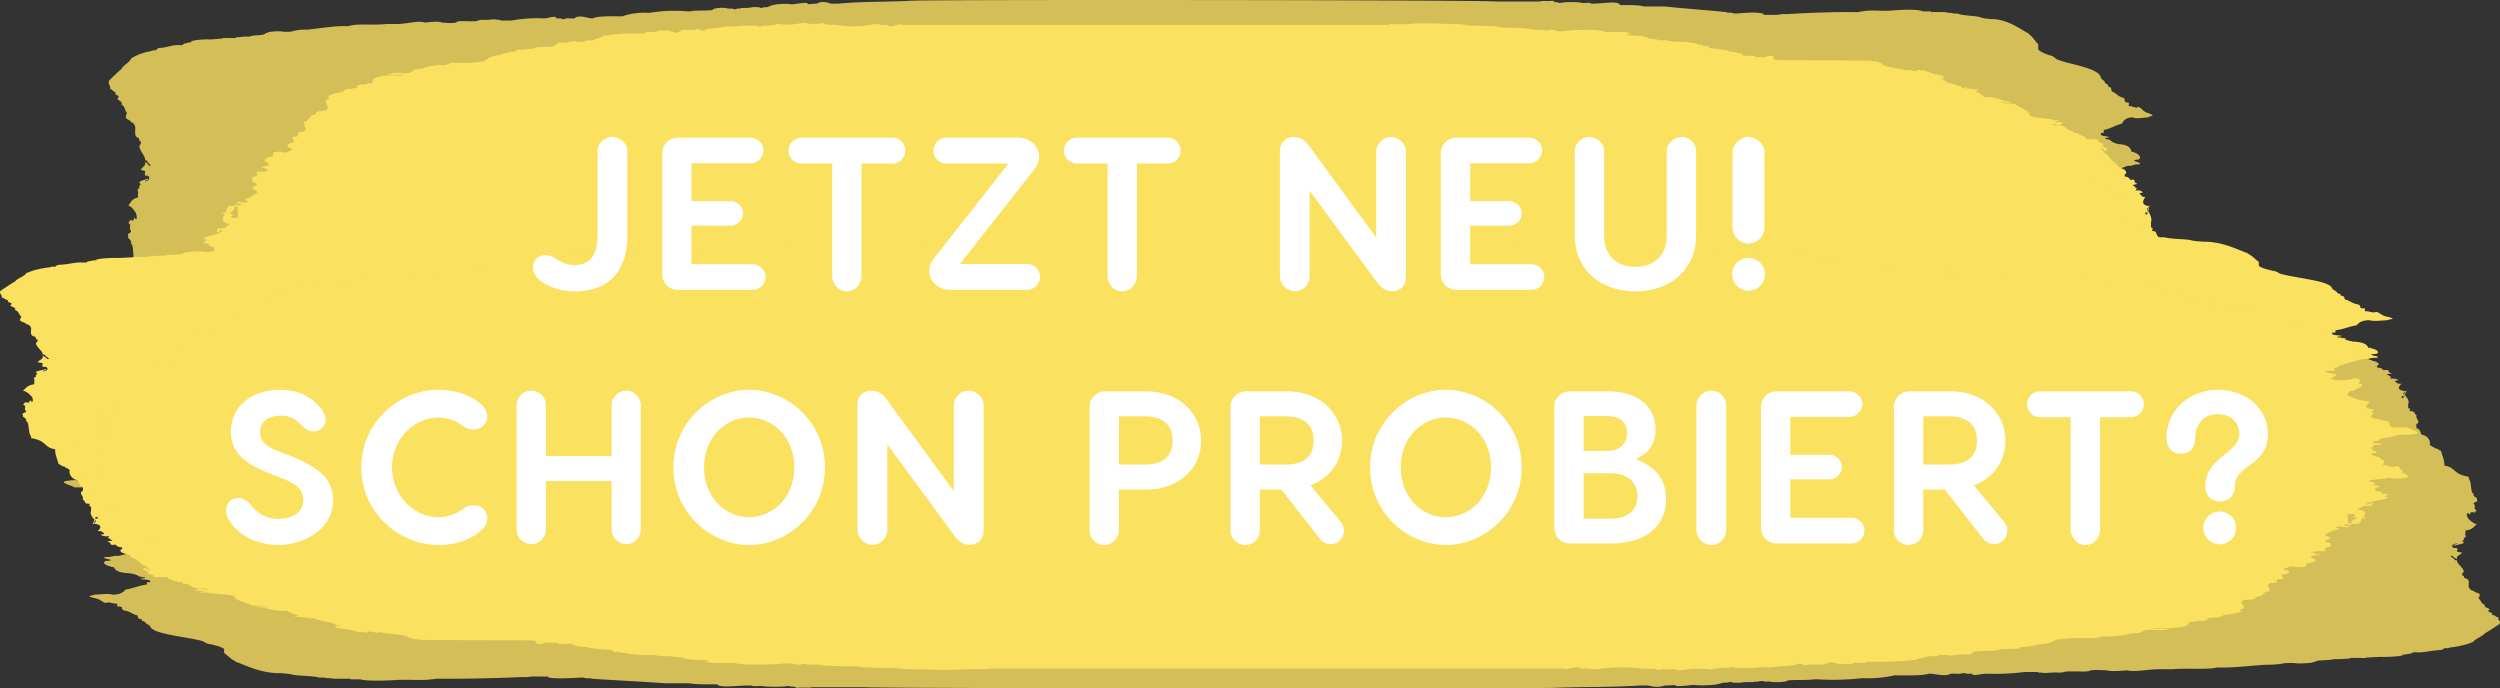
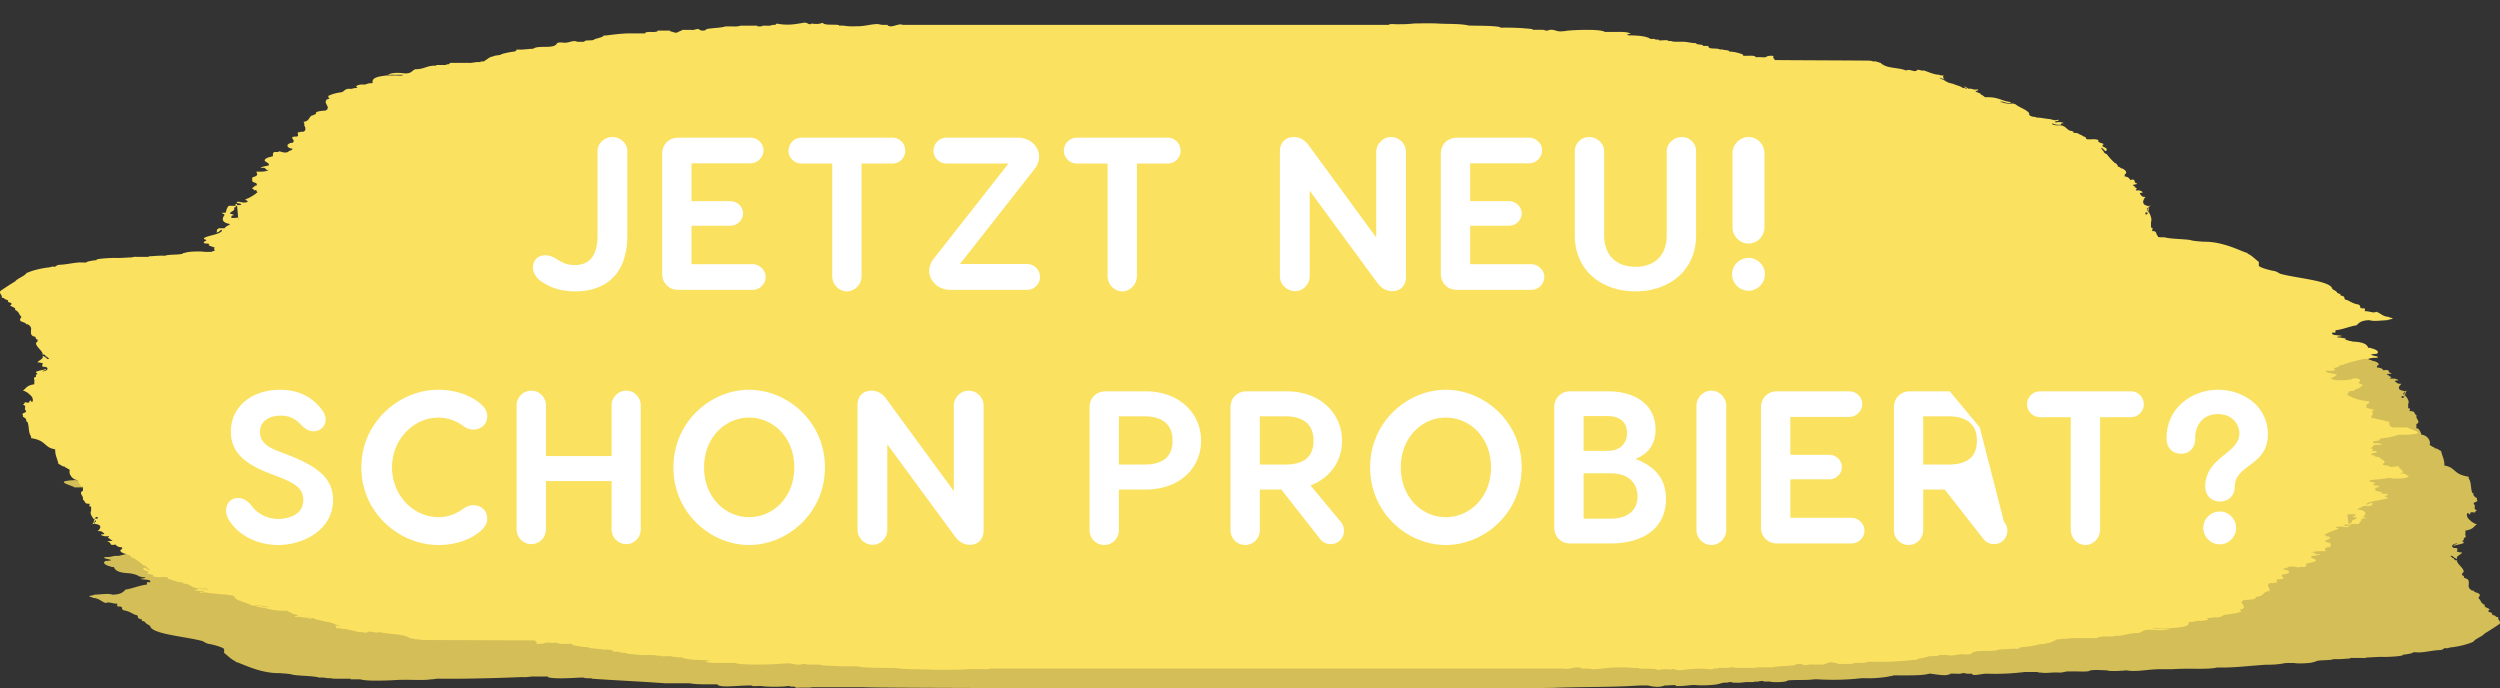
<svg xmlns="http://www.w3.org/2000/svg" width="276" height="76" viewBox="0 0 276 76" fill="none">
  <rect x="0" y="0" width="276" height="76" fill="#333333" stroke="none" />
  <g clip-path="url(#clip0_430_2601)">
    <path fill-rule="evenodd" clip-rule="evenodd" d="M245.845 53.96c-.355.023-.17-.226-.458-.233v-.078c-.131.013-.146-.03-.153-.077.164-.29-.38-.222-.305-.465v-.078c.426-.223-.604-.36-.306-.775h-.153v-.085c-.287-.19-.231-.557-.458-.775v-.077c.053-.28.235-.375 0-.62-.178-.118-.441-.192-.458-.388h-.153c-.254-.237-.361-.507-.306-.775 0-.36.086-.768-.305-.93-.263-.047 0-.36-.306-.388v-.31c.533-.348-.621-1.357-.458-1.783-.423.033-.146-.29-.458-.31.032-.148-.174-.171-.153-.31h.153c.096.168.252.325.458.465-.163-.47.355-.597.458-.93-.12-.018-.302 0-.305-.077h-.153c-.092-.163.188-.51-.153-.541h-.153c-.316-.18-.159-.597.306-.62 0 .153-.419.097-.306.31.288-.14.711-.211.917-.388 0-.193-.288-.24 0-.387v-.31c.355-.058.06-.437.153-.62v-.388c.785-.18.746-.599 1.066-.853-.282-.154-.491-.34-.611-.54-.254-.293-.359-.613-.306-.93v-.078h.153v.155c.177-.015.163-.123.153-.233.22-.18.373.098.458-.077-.004-.084.05-.167.153-.233-.451-.337 0-.404-.306-.93-.018-.242.48-.222.306-.54v-.233c-.254-.18-.364-.401-.306-.62-.103-.066-.157-.149-.153-.233-.135-.604-.046-1.321-.305-1.86v-.233c-.927-.238-1.102-.602-1.421-.991a.337.337 0 00-.089-.096v-.016a2.027 2.027 0 00-.139-.137c-.131-.134-.346-.243-.611-.31.018-.835-.181-1.192-.305-2.015-.231-.118-.274-.327-.611-.388-.036-.061 0-.153-.153-.155-.082-.115-.228-.197-.306-.31.16-.45-.199-1.349-.764-1.395a2.046 2.046 0 00-.305-.853c-.132.014-.146-.03-.153-.078v-.54c.398-.208.028-.685 0-.93v-.31c-.245-.136-.075-.48-.458-.541h-.153c-.085-.114.178-.402-.153-.388v-.62c.164-.319-.153-1.06-.458-1.395v-.078c.241-.057-.036-.38.458-.31-.355-.203-.17 1.114-.611.95v-.232c.171-.01.238.111.306 0 .004-.084-.05-.167-.153-.233.16-.14.214-.306.153-.465-.821-.133-.569-.68-.306-1.008-.48.036-.43-.196-.611-.31-.057-.133.117-.148.306-.155-.016-.089-.115-.169-.266-.215a1.033 1.033 0 00-.498-.017c0-.213.252-.157 0-.31-.132-.063-.093-.213-.306-.233-.046-.18.441-.086.458-.232-.508-.08-.021-.592-.763-.388-.096-.18-.206-.36-.611-.387v-.233c.426-.222-.061-.638-.459-.698 0-.155-.419-.099-.305-.31-.132-.063-.093-.212-.306-.232a6.704 6.704 0 01-.917-1.008c-.202 0-.142-.137-.305-.155-.025-.22-.281-.324-.306-.54.242.02.498.632.611.232.04-.227-.287-.269-.458-.388 0-.11-.025-.22.153-.232-.199-.159-.743-.143-.611-.465a1.795 1.795 0 00-.764-.078h-.306c-.259.027-.287-.061-.305-.155-.046-.159-.416-.153-.458-.31-.356-.043-.327-.301-.917-.232v-.155c-.124-.017-.153-.08-.306-.078-.529-.146-.494-.577-1.222-.62-.265.027-.54 0-.764-.078-.355-.34.288.143.917 0-.057-.133.117-.148.305-.155-.291-.155-.536-.133-.916-.077-.188-.25.494-.06.305-.31-.547.15-.561-.03-1.065-.078-.505-.047-.828-.15-1.375-.155-.036-.061-.128-.09-.306-.077-.27-.072-.533-.144-.458-.388-.302-.443-1.102-.63-1.528-1.008-.124-.016-.153-.079-.306-.077-.432.052-.889-.005-1.222-.155h-.153c.175-.233.864.323 1.223 0-.985-.096-1.347-.507-2.445-.54h-.458a1.908 1.908 0 00-.458-.31c0-.08-.125-.095-.153-.156-.213-.04-.38-.125-.459-.232.185-.01.356-.024.306-.156h-.153c-.469.056-.451-.135-.916-.077-.054-.103-.27-.123-.306-.233-.54.022.54.21 0 .233.029-.067-.06-.074-.153-.078h-.152c-.221-.225-.736-.299-1.066-.465-.228-.041-.388-.115-.611-.155 0-.048-.025-.092-.153-.077-.16-.206-.608-.262-.764-.465 1.108.39.249.28.458-.233-.181-.012-.433.013-.458-.077-.547 0-1.109-.269-1.681-.465h-.305a1.22 1.22 0 00-.458-.078c-.217.393-.839-.18-1.223.078-.71-.305-1.776-.242-2.44-.574a.297.297 0 00-.146-.079 1.436 1.436 0 01-.164-.123c0-.102-.27-.072-.305-.155-.196 0-.213-.1-.458-.077-.246.023-.263-.074-.459-.078 0-.027-10.658-.052-10.658-.077.355-.013-.199-.197 0-.388-.036-.061-.128-.09-.306-.077a1.216 1.216 0 00-.458.077c-.068.18-.753.031-1.066.078h-.153c-.053-.258-.881-.123-1.375-.155V6.08a.42.42 0 00-.305-.155 3.951 3.951 0 00-1.223-.232c-.017-.2-.568-.126-.763-.233h-.306c-.234-.193-1.254.016-1.222-.31-.029-.115-.355-.072-.611-.077 0-.237-.771-.076-.764-.31-.611 0-.917-.155-1.528-.155-.44-.011-1.002.041-1.222-.078h-.306c-.067-.18-.753-.032-1.066-.077v-.078c-.216 0-.433.013-.458-.078h-.458c-.412-.283-1.205-.373-2.132-.387h-.305c0-.08-.125-.094-.153-.155h.408c-.199-.211-.76-.236-1.375-.233h-1.538c0-.048-.025-.092-.153-.077-.586-.247-3.791-.14-4.263 0h-.153c-.679.085-.76-.132-1.222-.155-.316-.029-.355.095-.611.09a2.673 2.673 0 00-.153-.013c-.025-.092-.281-.066-.458-.077h-.917v-.078a25.985 25.985 0 00-3.514-.155c-.11-.21-2.082-.214-3.514-.232-.863-.235-2.352-.152-3.513-.233a30.228 30.228 0 00-2.132 0c-.291-.034-1.162.098-1.681.078h-.305c-.355.047-1.109-.098-1.222.077h-53.67c-.387-.25-1.318.465-1.68 0h-.459c-.355 0-.451-.133-.917-.077-.731.066-1.24.248-2.131.232a6.414 6.414 0 01-1.375-.077h-.459c.029-.067-.06-.074-.152-.078-.31-.057-1.194.049-1.564-.142a.143.143 0 00-.032-.049.16.16 0 00-.078-.032c-.43.157-.629.139-1.222.077-.267.25-.401-.202-.917-.077-1.034.18-1.776.297-2.902.077-.029.062-.153.076-.153.155-.47-.057-.451.134-.917.078-.23.012-.565-.03-.61.077h-.46v-.077h-1.832a2.467 2.467 0 01-.917.077H80.1c-.54.191-1.513.163-2.132.31 0 .208-.77.208-.764 0-.469-.057-.45.134-.916.078h-.938c-.174.119-.44.18-.611.31-.38.01-.473-.123-.764-.155v-.078H72.6c0 .328-1.364-.02-1.375.31h-1.986c-.776.043-1.543.12-2.292.233h-.305c-.022.222-1.066.36-1.066.465-.206.153-1.066-.025-1.066.233h-.764c-.515-.256-.913.203-1.68.077-.356-.022-.576.018-.611.155-.402.588-2.054.101-2.598.54-.65 0-1.066.13-1.833.078v.078c-.068.068-.135.139-.306.155-.682.076-1.527.31-1.375.31-.213.124-.753.081-.916.233-.355 0-.633.317-.917.465-.025.09-.241.083-.458.077v.078c-.629-.062-.785.119-1.375.077h-1.986c0 .078-.124.092-.153.155-.12.016-.302 0-.305.078h-1.066v.077c-1.034-.034-1.247.35-2.132.388h-.174c-.38.142-.412.461-1.066.465h-.153c-.685-.107-1.42-.076-1.833.155h1.68c-.067.18-.753.03-1.065.077h-.76c-.821.101-1.631.206-1.528.776 0 .046-.025.09-.153.077-.38-.013-.473.12-.764.155-.53-.081-1.162.18-.764.31 0 .074-.188.06-.305.078-.196 0-.214.099-.459.077-.71-.056-.604.314-1.066.388a4.43 4.43 0 00-1.375.387c-.028.11.027.22.153.31-.153 0-.181.062-.305.078-.494.458.529.842-.153 1.24-.242 0-.998.067-1.066.233v.155c-.203.027-.242.135-.458.155-.356.214-.274.634-.917.697.199.278 0 .283.153.541.035-.027.245.687-.458.54 0 .075-.189.06-.306.078-.06.092.046.27 0 .377 0 .014 0 .029-.029.043-.023.027-.076.045-.134.045-1.066.026.081.406-.459.698h-.153c-.817.274-.117.69.153.62.071.244-.412.204-.458.388-.547.15-.561-.03-1.066-.078v.078h-.458c-.178.09-.174.274-.153.465-.395.11-.867.18-.917.465.068.222.54.241.459.54-.288.112-.796.114-.917.31.785-.18.465.385.917.156-.167.225-.711.25-1.375.232.078.292.213.36-.153.541-.139.034-.274.067-.306.155v.31c0 .25.71.164.459.541h-.153c0 .115-.569.315-.153.387 0 .145.117.165.306.078.024.09-.029.22.152.233a4.193 4.193 0 01-.916.62c-.054.086-.754.221-.306.31.17.111.164.18-.153.232a1.558 1.558 0 01-.61-.077h-.306c-.135.248.504.106.458.31-.05.038-.533.15-.458-.078-.427-.036.12.422-.306.388v.229c-.06.2-.455.232-.458.465.177.03.335.084.458.155-.27.018-.355.133-.305.31h.305c.263.03.391-.115.459 0v.31c0 .078-.125-1.71-.153-1.648h-.91a1.274 1.274 0 00-.305.698c-.025.09-.281.065-.459.078.054.1.27.12.306.232-.537.721.128.92.611 1.008-.174.17-.512.256-.611.465h-.611c-.398.162-.132.3-.306.465.355-.025.356-.24.611-.31v.155c-.326.375-1.26.443-1.83.696a1.22 1.22 0 00-.152.075c.032.06 0 .152.153.155.355.18-.228.145-.153.388.092.106.586.01.61.155-.354.106.477.267.612.388-.298.115.267.326-.306.387 0 .078-.124.092-.152.155.134.104.367.163.61.155.061.18-.28.168-.152.388.153 0 .181.061.306.077.845.321-1.201.321-1.528.541h-.306c.029-.067-.06-.074-.153-.077-.813-.053-1.339.045-1.527.31.263.099.188.36.61.387h.154v.078h-.153c-.203.39.42.567.305.93.356 0 .448-.133.917-.078-.057.235.554.132.611.31v.078c-.416.36.093.591.306.853-.046.18.44.084.458.232.018.148.416.098.306.31-.139.137-.622.097-.459.388h.459c-.047.047-.38.297 0 .31.124.218-.217.2-.153.387-.025.17-.387.166-.764.155-.029.167.124.245.458.233.26-.029.288.06.306.155v.078c-.228.09-.682.066-.611.31-.181.192-.757.18-1.066.31-.036.06-.128.09-.306.077-.142.135-.284.269-.764.233h-.305c-2.32.122-.444.68-.153 1.007h1.375c0 .047.021.09.153.078a.926.926 0 01.153.697c.579.195 1.53.541 1.68.541v.31c-.408.273.26.664-.305.775.152.154.568.18.763.31v.465c-.227.065-.22.25-.305.388.49.137 1.098.216 1.375.465.295.081.398.262.611.388.028.061.153.075.153.155-.263.099 0 .463-.459.465-.316.021-.305.205-.458.31h-.153c-.138.285-.71.445-.152.697.284.147 0 .195 0 .388-.135.31.628.481.763.233.608-.18 1.777-.262 1.986.155-.323.093-.43.299-.61.465.28.193.92.203 1.065.465.029.065-.06.072-.152.077h-.153c-.881-.034-.487.128-.459.388-.22.018-.259.126-.458.155v.077c0 .078-.124.092-.153.156h-.152c-.54.346-1.29.583-1.987.852h-.152c-.483-.013-.512.206-1.066.155-.69.243 1.197.373.153.54h-.153c-.409.282.053.66.458.776.032.06.128.09.306.078.078.476.469.794 1.375.852.391.066.719.204.916.388 0 .1.267.07.306.155.117.016.302 0 .305.077-.039.108-.337.089-.458.155.27.146 1.005.056.917.388v.077H27.4v.321c-.803.16-1.23.512-1.986.698-.192.315-.387.629-1.066.698h-.152c-.356-.21-1.223 0-1.681 0 0 .1-.27.07-.306.155-.092 0-.18.01-.152.077.028.067.17.12.305.155 0 .047.022.09.153.078.543.135.643.499 1.066.697.291-.241.66.121 1.066.078.067.146-.21.467.305.387 0 .078.125.092.153.155-.055.135 0 .275.153.388.526.119.71.41 1.066.62.465.085-.032.49.61.62v.233a.418.418 0 01.306.155c.04.238.33.348.459.54.135 1.145 3.428 1.462 4.888 2.093.189.137.299.314.611.388.313.074 1.223.42 1.375.697v.541c.356.38.594.835 1.066 1.163v.077c.44.082 2.167 1.607 4.125 1.55.451.055.945.09 1.222.233.743.164 1.87.136 2.445.388.53-.063.586.115 1.066.077.22.12.781.067 1.222.078h.604v.078h.916c.53.299 2.733.16 3.514.077h.153c.917-.052 2.238.1 2.903-.078.355 0 .447-.135.916-.077H56.1a116.07 116.07 0 006.111-.233c.576.06.729-.095 1.222-.077h1.223c.032.06 0 .151.152.155.654.18 2.054.063 2.75 0h.459c.039.16.671.02.764.155 2.405.243 4.263.36 6.722.62h2.291c.597.18 1.627.155 2.597.155.224.54 1.898.126 3.198.155 0 .18.647.033.917.078.461.128 1.978.128 2.444 0h.153c.025.09.241.083.458.077 0 .078.124.092.153.155h.153c.71-.063.977.049 1.374-.077h4.747c-.07.18 64.229.238 64.318.077 3.198-.148 4.974-.052 7.791-.31h.764c.508.198 1.102.283 1.528 0 .686 0 1.066-.162 1.066.078.71.032 1.101-.114 1.68-.155.626.131 2.111.012 2.292-.155.092 0 .181-.013.153-.078.195 0 .209-.1.458-.078.117-.018.302 0 .306-.077h.291c.032.06.128.09.306.078.628.059.781-.12 1.375-.078.177-.013.433.013.458-.078.43.064.394-.11.764-.077.028.114.355.07.611.078.355.154 1.606.093 1.68-.155.69-.118 1.834 0 2.445-.155h.305a16.17 16.17 0 004.125-.156h.458c.484.062 1.816-.11 2.292-.31.092 0 .181-.012.153-.077 1.247-.014 2.686.07 3.361-.233h.153c.604.101 1.471.406 1.833 0 .316-.047 1.002.096 1.066-.077h.305c.029.113.356.07.611.077.1.408.878-.016 1.375 0a14.97 14.97 0 003.514-.232h1.233c.032.06.128.09.306.077.518.134.895-.06 1.68 0 .483.013.508-.207 1.066-.155.604-.054 1.691.134 1.833-.155.647-.095.821-.029 1.528 0 .355.18 1.439.062 1.833 0 .867.26 1.883-.133 3.056-.155h1.222c1.489-.166 3.265.087 4.125-.232h.622c1.165 0 2.725-.283 3.961-.39a5.874 5.874 0 001.528-.155c.195-.108.664-.077 1.066-.077.323.108 1.616.047 1.833-.155.092 0 .181-.013.153-.078.327-.221 1.353-.09 1.68-.31.65.045 1.009-.056 1.528-.077v-.078h1.066c.43.063.394-.11.764-.077a17.02 17.02 0 011.066-.078c.305.056 2.245-.072 1.986-.31.165 0 .326-.027.458-.077.176-.032.334-.085.458-.156-.028-.169.54-.035.764-.077.625-.072 1.034-.25 1.681-.31.405 0 .387-.216.611-.31.042.18.408-.09.611-.078.79-.16 1.477-.428 1.986-.775.206-.463.845-.708 1.066-1.162.049 0 1.421-1.318 1.375-1.318.135-.388-.231-.537-.125-.927z" fill="#FBE160" />
-     <path opacity=".8" fill-rule="evenodd" clip-rule="evenodd" d="M12.156 9.859c.358-.024.172.225.462.232v.078c.132-.013.146.03.153.077-.164.29.384.222.308.465v.078c-.43.223.609.36.308.775h.154v.085c.29.19.233.557.462.775v.078c-.054.279-.236.374 0 .62.179.117.444.19.462.387h.154c.256.237.363.507.308.775 0 .36-.086.768.307.93.265.047 0 .361.308.388v.31c-.537.348.627 1.357.462 1.783.426-.033.147.29.462.31-.032.148.175.171.154.31h-.154a1.474 1.474 0 00-.462-.465c.165.47-.358.597-.462.93.122.018.305 0 .308.078h.154c.093.162-.19.51.154.54h.154c.318.18.16.597-.308.62 0-.153.422-.097.308-.31-.29.14-.716.211-.924.388 0 .193.29.24 0 .387v.31c-.358.058-.06.437-.154.62v.388c-.79.18-.751.599-1.073.853.283.154.493.34.615.54.256.293.362.613.308.93v.078h-.154v-.155c-.179.015-.165.123-.154.233-.222.18-.376-.097-.462.077.005.085-.05.167-.153.233.454.337 0 .404.307.93.018.242-.483.222-.307.54v.233c.255.18.366.402.307.62.104.067.158.149.154.233.136.604.047 1.321.308 1.86v.233c.934.238 1.11.602 1.432.991.02.034.05.067.09.096v.016c.042.047.089.092.14.137.132.134.348.243.615.31-.018.835.182 1.192.308 2.016.232.117.275.326.615.387.036.061 0 .153.154.155.083.115.23.197.308.31-.161.45.2 1.349.77 1.395.032.29.136.576.308.853.132-.014.146.03.153.078v.54c-.4.208-.028.685 0 .93v.31c.247.136.076.48.462.541h.154c.086.114-.179.402.154.388v.62c-.165.32.154 1.06.462 1.395v.078c-.244.058.036.38-.462.31.358.204.172-1.114.616-.95v.232c-.172.01-.24-.111-.308 0-.004.085.05.167.154.233-.162.14-.216.306-.154.465.827.133.573.68.308 1.008.483-.036.433.196.616.31.057.133-.119.148-.308.155.015.089.115.169.267.215.152.046.339.052.502.017 0 .213-.254.157 0 .31.133.063.093.213.308.233.047.18-.444.087-.462.233.512.079.022.59.77.387.097.18.208.36.616.388v.232c-.43.222.06.638.462.698 0 .155.422.099.307.31.133.063.094.212.308.232.36.324.669.66.924 1.008.204 0 .143.137.308.155.025.22.282.325.307.54-.243-.02-.5-.632-.615-.232-.04.227.29.269.462.388 0 .11.025.22-.154.232.2.16.748.143.615.465.225.079.503.107.77.078h.308c.261-.027.29.061.308.155.046.159.419.153.462.31.358.043.329.301.923.233v.155c.125.016.154.079.308.077.533.146.497.577 1.231.62.267-.027.545 0 .77.078.358.34-.29-.143-.924 0 .058.133-.118.148-.307.155.293.155.54.133.923.077.19.25-.497.06-.308.31.552-.15.566.031 1.074.078.509.047.834.15 1.385.155.036.061.13.09.308.077.272.072.537.145.462.388.304.444 1.11.63 1.54 1.008.125.016.153.079.307.077.436-.052.896.005 1.232.155h.154c-.176.233-.87-.323-1.232 0 .992.096 1.357.507 2.463.541h.462c.122.114.278.219.462.31 0 .08.125.094.153.155.215.04.384.125.462.233-.186.009-.358.023-.308.155h.154c.473-.056.455.135.924.077.054.103.272.123.308.233.544-.022-.544-.21 0-.233-.029.067.06.074.154.078h.154c.222.225.74.299 1.073.465.23.041.39.115.616.155 0 .049.025.092.154.077.161.206.612.262.77.465-1.117-.39-.25-.279-.462.233.183.013.437-.013.462.077.551 0 1.117.269 1.693.465h.308c.131.053.294.08.462.078.218-.393.844.18 1.231-.078.716.305 1.79.242 2.46.574a.3.3 0 00.146.08c.06.038.116.079.165.122 0 .102.272.072.308.155.197 0 .214.1.461.077.247-.023.265.074.462.078 0 .027 10.74.052 10.74.077-.359.013.2.197 0 .388.035.061.128.09.307.077.167.002.33-.025.462-.077.068-.18.759-.03 1.074-.078h.154c.053.258.887.123 1.385.155v.078c.068.07.136.139.308.155.358.134.785.215 1.231.232.018.2.573.127.77.233h.308c.236.193 1.263-.016 1.231.31.029.115.358.072.616.078 0 .236.777.075.77.31.615 0 .923.155 1.539.155.444.01 1.01-.042 1.231.077h.308c.068.18.759.032 1.074.078v.077c.218 0 .437-.013.462.078h.462c.415.283 1.213.373 2.147.387h.308c0 .08.126.094.154.155h-.411c.2.211.766.236 1.385.233h1.55c0 .048.025.092.154.077.59.247 3.82.14 4.295 0h.154c.684-.084.766.132 1.232.155.318.03.358-.095.615-.09.051.006.103.01.154.013.025.092.283.066.462.077h.924v.078c1.16.13 2.352.182 3.54.155.111.21 2.098.214 3.54.232.87.235 2.37.152 3.541.233a30.74 30.74 0 002.147 0c.294.034 1.171-.097 1.694-.078h.307c.358-.047 1.117.098 1.232-.077h54.075c.39.25 1.328-.465 1.693 0h.462c.358 0 .454.133.923.077.738-.066 1.25-.248 2.148-.232.468-.023.94.003 1.385.077h.462c-.028.067.061.074.154.078.312.058 1.203-.049 1.575.142a.153.153 0 00.032.049.167.167 0 00.079.032c.433-.156.634-.138 1.232-.077.268-.25.404.202.923.077 1.042-.18 1.79-.297 2.925-.077.028-.061.154-.076.154-.155.472.058.454-.133.923-.078.233-.012.569.03.616-.077h.462v.077h1.847c.279-.08.607-.108.923-.077h.77c.544-.191 1.525-.162 2.148-.31 0-.207.777-.207.77 0 .472.058.454-.134.923-.078h.945c.176-.119.444-.18.616-.31.383-.01.476.123.769.155v.078h1.386c0-.328 1.374.02 1.385-.31h2.001a24.79 24.79 0 002.309-.233h.308c.021-.222 1.074-.36 1.074-.465.207-.153 1.074.025 1.074-.232h.769c.519.255.92-.204 1.694-.078.358.022.579-.018.615-.155.405-.588 2.069-.1 2.617-.54.655 0 1.074-.13 1.847-.078v-.078c.068-.068.136-.139.308-.155.687-.075 1.539-.31 1.385-.31.215-.124.759-.081.924-.232.358 0 .637-.318.923-.466.026-.09.244-.082.462-.077v-.077c.634.06.791-.12 1.386-.078h2.001c0-.078.125-.092.154-.155.121-.016.304 0 .307-.078h1.074v-.077c1.042.034 1.257-.35 2.148-.388h.176c.383-.142.415-.461 1.073-.465h.154c.691.107 1.432.076 1.847-.155h-1.693c.068-.18.759-.03 1.074-.077h.766c.827-.101 1.643-.206 1.54-.775 0-.047.025-.09.153-.078.384.013.477-.12.77-.155.533.081 1.171-.18.77-.31 0-.074.189-.06.308-.078.196 0 .214-.099.461-.077.716.056.609-.314 1.074-.388a4.478 4.478 0 001.386-.387c.028-.11-.027-.22-.154-.31.154 0 .182-.062.308-.078.497-.458-.534-.842.153-1.24.244 0 1.006-.067 1.074-.233v-.154c.204-.028.244-.136.462-.156.358-.214.276-.634.924-.697-.201-.278 0-.283-.154-.54-.036.026-.247-.688.462-.542 0-.074.189-.06.307-.077.061-.092-.046-.27 0-.377 0-.014 0-.029.029-.043.024-.027.077-.045.136-.045 1.074-.026-.082-.406.462-.698h.154c.823-.274.118-.69-.154-.62-.072-.243.415-.204.462-.388.551-.15.565.031 1.074.078v-.078h.461c.179-.09.176-.274.154-.465.398-.11.874-.18.924-.465-.068-.221-.544-.241-.462-.54.29-.112.802-.114.924-.31-.791.18-.469-.385-.924-.156.168-.225.716-.25 1.385-.232-.078-.292-.214-.36.154-.541.14-.034.276-.067.308-.155v-.31c0-.25-.716-.164-.462-.54h.154c0-.116.573-.316.154-.388 0-.145-.118-.164-.308-.078-.025-.09.029-.22-.154-.233.251-.226.561-.435.924-.62.054-.086.759-.221.308-.31-.172-.111-.165-.18.154-.232.217-.014.437.014.616.077h.307c.136-.248-.508-.106-.461-.31.05-.038.537-.15.461.078.43.036-.121-.422.308-.388v-.229c.061-.2.458-.232.462-.465a1.431 1.431 0 01-.462-.155c.272-.018.358-.133.308-.31h-.308c-.265-.03-.394.115-.462 0v-.31c0-.077.126 1.71.154 1.648h.917c.183-.222.287-.458.308-.698.025-.09.282-.065.461-.077-.053-.101-.272-.121-.307-.233.54-.721-.129-.92-.616-1.008.175-.17.515-.256.616-.465h.615c.401-.162.133-.3.308-.465-.358.025-.358.24-.616.31v-.155c.33-.375 1.271-.443 1.844-.696.056-.023.107-.048.154-.075-.032-.06 0-.152-.154-.155-.358-.18.229-.145.154-.388-.093-.106-.591-.01-.616-.155.358-.106-.48-.267-.616-.388.301-.115-.268-.326.308-.387 0-.078.126-.092.154-.155-.135-.104-.37-.163-.615-.155-.061-.18.282-.168.153-.388-.153 0-.182-.061-.307-.077-.852-.321 1.21-.321 1.539-.541h.308c-.029.067.061.074.154.078.819.052 1.349-.045 1.539-.31-.265-.1-.19-.361-.616-.388h-.154v-.078h.154c.204-.389-.422-.567-.308-.93-.358 0-.451.134-.923.078.057-.235-.559-.132-.616-.31v-.078c.419-.36-.093-.591-.308-.852.047-.18-.444-.085-.462-.233-.017-.148-.418-.097-.307-.31.139-.137.626-.097.461-.388h-.461c.046-.046.383-.297 0-.31-.126-.218.218-.2.154-.387.025-.17.39-.166.769-.155.029-.167-.125-.245-.462-.233-.261.029-.29-.06-.307-.155v-.077c.229-.09.687-.067.615-.31.183-.193.763-.18 1.074-.31.036-.06.129-.09.308-.078.143-.135.286-.269.77-.233h.307c2.338-.122.448-.68.154-1.007h-1.385c0-.047-.021-.09-.154-.078a.922.922 0 01-.154-.697c-.583-.195-1.543-.541-1.693-.541v-.31c.412-.272-.261-.663.308-.775-.154-.154-.573-.18-.77-.31v-.465c.229-.065.222-.25.308-.388-.494-.137-1.106-.216-1.385-.465-.297-.081-.401-.261-.616-.388-.029-.06-.154-.075-.154-.155.265-.099 0-.463.462-.465.318-.021.308-.205.462-.31h.154c.139-.285.716-.445.154-.697-.287-.146 0-.195 0-.388.136-.31-.634-.481-.77-.233-.612.18-1.79.262-2.001-.154.326-.094.433-.3.616-.466-.283-.192-.928-.203-1.074-.465-.029-.065.061-.072.154-.077h.153c.888.034.491-.128.462-.388.222-.018.262-.126.462-.155v-.077c0-.078.125-.092.154-.155h.154c.544-.346 1.299-.584 2.001-.853h.154c.487.013.515-.206 1.074-.155.694-.243-1.207-.373-.154-.54h.154c.411-.282-.054-.66-.462-.776-.032-.06-.129-.09-.308-.078-.079-.475-.472-.794-1.385-.852-.395-.066-.725-.204-.924-.388 0-.1-.268-.07-.308-.155-.118-.016-.304 0-.307-.077.039-.108.34-.088.461-.155-.272-.146-1.013-.056-.923-.388v-.077h.308v-.321c.809-.16 1.238-.512 2.001-.698.193-.315.39-.629 1.074-.697h.154c.357.209 1.231 0 1.693 0 0-.101.272-.07.308-.155.093 0 .182-.011.153-.078-.028-.067-.171-.12-.307-.155 0-.047-.022-.09-.154-.078-.548-.135-.648-.499-1.074-.697-.294.241-.666-.12-1.074-.078-.068-.146.211-.466-.308-.387 0-.078-.125-.092-.154-.155.056-.135 0-.275-.154-.388-.53-.119-.716-.409-1.074-.62-.469-.085.033-.49-.615-.62v-.233a.426.426 0 01-.308-.155c-.04-.238-.333-.347-.462-.54-.136-1.145-3.454-1.462-4.926-2.093-.189-.137-.3-.314-.615-.388-.315-.074-1.232-.42-1.386-.697V4.9c-.358-.38-.598-.835-1.074-1.163V3.66c-.444-.082-2.183-1.607-4.156-1.55-.454-.055-.952-.089-1.231-.233-.748-.164-1.883-.135-2.463-.388-.533.063-.591-.115-1.074-.077-.222-.12-.787-.067-1.231-.078h-.609v-.077h-.923c-.534-.3-2.753-.16-3.541-.078h-.154c-.923.052-2.255-.1-2.924.078-.358 0-.451.135-.924.077h-1.385c-2.059.024-4.114.102-6.157.233-.58-.06-.734.095-1.232.077h-1.231c-.032-.06 0-.151-.154-.155-.659-.18-2.069-.063-2.771 0h-.461c-.04-.16-.677-.02-.77-.155-2.423-.243-4.296-.36-6.773-.62h-2.309c-.601-.18-1.639-.155-2.616-.155-.226-.54-1.912-.126-3.222-.155 0-.18-.652-.032-.924-.078-.465-.127-1.994-.127-2.463 0h-.154c-.025-.09-.243-.082-.461-.077 0-.078-.126-.092-.154-.155h-.154c-.716.063-.985-.049-1.385.077h-4.783c.072-.18-64.714-.237-64.803-.077-3.222.148-5.012.052-7.85.31h-.77c-.512-.198-1.11-.283-1.54 0-.69 0-1.073.162-1.073-.078-.716-.032-1.11.114-1.693.156-.63-.132-2.127-.013-2.31.155-.092 0-.182.012-.153.077-.197 0-.211.101-.462.078-.118.018-.304 0-.308.077h-.293c-.033-.06-.13-.09-.308-.077-.634-.06-.788.119-1.386.077-.179.013-.436-.013-.461.078-.433-.063-.398.11-.77.077-.029-.113-.358-.07-.616-.077-.358-.155-1.618-.094-1.693.155-.694.117-1.847 0-2.463.155H75.9a16.41 16.41 0 00-4.156.155h-.461c-.487-.062-1.83.11-2.31.31-.092 0-.182.012-.153.077-1.257.015-2.707-.07-3.387.233h-.154c-.608-.101-1.482-.406-1.847 0-.318.047-1.01-.096-1.074.077h-.307c-.03-.113-.358-.07-.616-.077-.1-.408-.884.016-1.386 0-1.2-.06-2.41.019-3.54.232h-1.242c-.032-.06-.129-.09-.308-.077-.522-.134-.902.06-1.693 0-.487-.013-.512.207-1.074.155-.608.054-1.704-.134-1.847.155-.651.095-.827.029-1.54 0-.357-.18-1.45-.061-1.846 0-.874-.26-1.898.133-3.079.155h-1.231c-1.5.166-3.29-.087-4.156.232h-.627c-1.174 0-2.745.283-3.991.39a5.962 5.962 0 00-1.54.155c-.196.108-.669.077-1.073.077-.326-.108-1.63-.047-1.848.155-.093 0-.182.013-.153.078-.33.222-1.364.09-1.694.31-.655-.045-1.016.056-1.539.077v.078h-1.074c-.433-.063-.397.11-.77.077-.354.037-.713.063-1.073.078-.308-.056-2.263.072-2.001.31-.167 0-.329.027-.462.078a1.466 1.466 0 00-.462.155c.029.169-.544.036-.77.077-.63.072-1.041.25-1.693.31-.408 0-.39.216-.616.31-.042-.18-.411.09-.615.078-.796.16-1.489.429-2.001.775-.208.463-.852.708-1.074 1.163-.05 0-1.432 1.317-1.386 1.317-.135.388.233.537.126.927z" fill="#FBE160" />
    <path fill-rule="evenodd" clip-rule="evenodd" d="M.182 32.879c.42-.02.202.18.541.186v.061c.155-.01.172.025.18.062-.193.232.449.177.36.372v.062c-.502.179.713.288.361.62h.18v.067c.34.153.273.445.54.62v.061c-.062.224-.276.3 0 .496.21.094.52.153.541.31h.18c.3.189.426.405.36.62 0 .287-.1.613.361.743.31.037 0 .288.36.31v.247c-.628.278.734 1.085.541 1.425.499-.026.172.232.54.248-.037.118.206.136.181.247h-.18c-.114-.134-.297-.26-.54-.371.192.376-.42.477-.541.743.142.014.356 0 .36.062h.18c.11.13-.222.408.18.432h.18c.374.144.19.477-.36.496 0-.123.495-.078.36-.248-.339.11-.837.168-1.08.31 0 .154.339.191 0 .31v.247c-.42.046-.072.349-.18.496v.31c-.927.143-.88.478-1.258.68.332.124.578.272.72.433.3.233.424.489.361.743v.062h-.18v-.124c-.21.012-.193.098-.18.186-.26.144-.44-.078-.54.062.004.067-.06.133-.18.186.531.27 0 .323.36.743.02.193-.566.178-.36.432v.186c.299.144.428.32.36.496.12.053.185.118.18.186.159.482.054 1.056.36 1.486v.186c1.094.19 1.3.481 1.676.792.024.028.06.053.105.077v.013c.05.037.105.073.164.11.155.107.408.194.72.247-.02.667.214.952.36 1.61.273.094.323.261.721.31.042.05 0 .123.18.124.097.092.269.157.361.248-.188.36.235 1.078.901 1.115.038.231.16.46.36.681.155-.011.172.025.18.062v.432c-.469.166-.033.548 0 .744v.248c.29.108.089.383.541.432h.18c.101.09-.21.321.18.31v.495c-.192.255.18.847.541 1.115v.062c-.285.046.042.304-.54.248.419.163.2-.89.72-.76v.186c-.2.008-.28-.089-.36 0-.005.068.059.133.18.186-.189.113-.253.245-.18.372.968.106.67.543.36.805.566-.029.507.157.721.248.067.107-.138.118-.36.124.018.071.134.135.313.172.178.036.396.042.588.014 0 .17-.298.125 0 .247.155.05.109.17.36.186.055.144-.52.07-.54.186.599.063.025.473.9.31.114.144.244.288.721.31v.185c-.503.178.072.51.54.558 0 .124.495.08.361.248.155.05.11.17.36.185.421.259.783.528 1.082.806.239 0 .167.11.36.124.03.175.331.259.36.432-.284-.017-.586-.506-.72-.186-.046.182.34.215.54.31 0 .088.03.175-.18.186.235.126.876.113.721.371.263.063.589.085.901.062h.36c.306-.021.34.05.36.124.055.127.491.123.541.248.42.034.386.24 1.082.186v.124c.146.013.18.063.36.061.624.117.582.462 1.442.496.312-.022.637 0 .9.062.42.272-.339-.114-1.08 0 .066.107-.139.118-.361.124.344.124.633.107 1.081.062.222.2-.582.047-.36.248.645-.12.662.024 1.257.062.595.037.976.12 1.622.124.041.048.15.072.36.061.318.058.628.116.54.31.357.355 1.3.504 1.803.805.146.013.18.064.36.062.51-.042 1.049.005 1.441.124h.18c-.205.186-1.018-.258-1.44 0 1.16.077 1.587.405 2.882.432h.54c.144.092.326.175.541.248 0 .064.147.075.18.124.251.032.45.1.541.186-.218.007-.419.019-.36.124h.18c.553-.045.532.108 1.081.062.063.082.319.098.36.186.638-.018-.636-.167 0-.186-.033.053.072.059.18.062h.18c.26.18.868.239 1.258.371.268.034.457.093.72.124 0 .04.03.074.181.062.189.164.717.21.901.372-1.308-.313-.293-.223-.54.186.213.01.51-.01.54.062.645 0 1.307.214 1.982.371h.36c.154.042.345.064.541.062.256-.314.99.144 1.442-.062.838.244 2.095.193 2.879.458.035.028.095.05.171.064.071.03.136.064.193.098 0 .082.319.057.36.124.231 0 .252.08.541.062.29-.02.31.059.54.061 0 .022 12.572.042 12.572.063-.419.01.235.157 0 .31.042.048.151.071.36.061.197.002.388-.02.541-.062.08-.144.889-.024 1.258-.062h.18c.063.206 1.04.098 1.622.124v.062c.08.056.159.111.36.124.42.108.92.172 1.441.186.022.16.671.1.901.186h.36c.277.154 1.48-.013 1.442.247.034.093.42.058.721.062 0 .19.91.06.901.248.72 0 1.081.124 1.802.124.52.009 1.182-.033 1.442.062h.36c.08.144.888.026 1.257.062v.062c.256 0 .511-.01.54.062h.541c.487.226 1.421.298 2.515.31h.36c0 .063.147.074.18.123h-.482c.235.169.897.19 1.622.186h1.815c0 .04.029.074.18.062.691.198 4.471.113 5.029 0h.18c.8-.067.897.105 1.441.124.373.023.42-.076.721-.072.06.005.12.008.18.01.03.074.331.053.54.062h1.082v.062c1.36.104 2.753.146 4.145.124.13.169 2.455.171 4.144.186 1.018.187 2.774.12 4.144.186.838.02 1.678.02 2.515 0 .343.027 1.37-.078 1.982-.062h.36c.419-.038 1.308.077 1.442-.062h63.303c.457.2 1.554-.372 1.982 0h.54c.42 0 .533.106 1.082.062.863-.054 1.462-.2 2.514-.186.547-.019 1.1.002 1.622.062h.54c-.033.053.072.059.181.062.364.046 1.408-.04 1.843.114a.136.136 0 00.038.038.245.245 0 00.092.026c.507-.125.742-.11 1.442-.062.314-.2.473.162 1.081.062 1.219-.144 2.095-.237 3.424-.062.033-.049.18-.06.18-.124.553.047.532-.106 1.081-.061.272-.01.666.023.721-.062h.54v.062h2.163a4.245 4.245 0 011.081-.062h.901c.637-.153 1.785-.13 2.514-.248 0-.166.91-.166.901 0 .553.046.532-.107 1.081-.062h1.107c.205-.095.519-.144.72-.248.449-.008.558.098.901.124v.062h1.622c0-.262 1.609.016 1.622-.248h2.343a42.337 42.337 0 002.702-.186h.361c.025-.177 1.257-.288 1.257-.371.243-.123 1.257.02 1.257-.186h.901c.608.204 1.077-.163 1.982-.062.419.017.679-.014.721-.124.474-.47 2.422-.08 3.063-.432.767 0 1.258-.104 2.163-.062v-.062c.079-.055.159-.111.36-.124.805-.06 1.802-.248 1.622-.248.251-.1.888-.064 1.081-.186.419 0 .746-.253 1.081-.371.029-.072.285-.066.541-.062v-.062c.741.049.926-.095 1.622-.062h2.342c0-.062.147-.074.18-.124.143-.013.356 0 .361-.062h1.257v-.062c1.219.028 1.471-.28 2.514-.31h.205c.449-.113.487-.368 1.258-.371h.18c.809.085 1.676.06 2.162-.124h-1.982c.08-.144.888-.025 1.257-.062h.897c.968-.08 1.923-.164 1.802-.62 0-.037.029-.072.18-.061.449.01.557-.097.901-.124.624.064 1.37-.144.901-.248 0-.06.222-.048.36-.062.231 0 .252-.08.541-.062.838.045.712-.25 1.257-.31.61-.052 1.17-.16 1.622-.31.033-.087-.031-.175-.18-.247.18 0 .213-.05.36-.062.583-.366-.624-.673.18-.991.285 0 1.178-.054 1.258-.186v-.124c.238-.022.284-.108.54-.124.419-.171.323-.507 1.081-.557-.234-.222 0-.227-.18-.433-.042.022-.289-.548.541-.432 0-.059.222-.047.36-.062.071-.073-.054-.216 0-.3 0-.012 0-.024.034-.035.028-.022.09-.036.159-.036 1.257-.02-.097-.325.54-.558h.181c.963-.219.138-.552-.181-.495-.083-.195.487-.163.541-.31.645-.12.662.024 1.257.062v-.062h.541c.209-.072.205-.22.18-.372.465-.088 1.022-.144 1.081-.371-.08-.178-.637-.193-.54-.433.339-.089.938-.09 1.081-.247-.926.144-.549-.307-1.081-.124.196-.18.838-.2 1.621-.186-.092-.233-.251-.288.18-.432.164-.028.323-.054.361-.124v-.248c0-.2-.838-.131-.541-.432h.18c0-.092.671-.252.181-.31 0-.115-.139-.13-.361-.062-.029-.072.034-.175-.18-.186a5.511 5.511 0 011.081-.495c.063-.07.889-.177.361-.248-.201-.09-.193-.144.18-.186.254-.01.511.011.721.062h.36c.159-.199-.595-.085-.541-.248.059-.03.629-.12.541.062.503.03-.142-.337.36-.31v-.182c.072-.16.537-.186.541-.372a2.237 2.237 0 01-.541-.124c.319-.014.419-.107.361-.248h-.361c-.31-.024-.461.092-.54 0v-.248c0-.061.146 1.368.18 1.317h1.073c.214-.177.336-.366.36-.557.03-.072.331-.052.541-.062-.063-.08-.319-.097-.361-.186.633-.576-.15-.735-.72-.805.205-.136.603-.205.72-.372h.721c.469-.13.155-.24.361-.372-.42.02-.42.192-.721.248v-.124c.385-.3 1.487-.354 2.158-.556a1.82 1.82 0 00.18-.06c-.038-.048 0-.121-.18-.124-.419-.144.268-.115.18-.31-.109-.085-.691-.009-.721-.124.419-.085-.561-.213-.72-.31.352-.092-.315-.26.36-.31 0-.061.147-.073.18-.123-.158-.083-.433-.13-.721-.124-.071-.144.331-.134.181-.31-.181 0-.214-.049-.361-.062-.997-.256 1.417-.256 1.802-.432h.36c-.033.053.072.06.181.062.959.042 1.58-.036 1.802-.248-.31-.079-.222-.288-.721-.31h-.18v-.061h.18c.239-.312-.495-.454-.361-.744-.419 0-.528.107-1.081.062.067-.187-.653-.105-.72-.248v-.062c.49-.288-.109-.472-.361-.68.055-.145-.52-.069-.54-.187-.021-.118-.491-.078-.361-.248.164-.109.734-.077.541-.31h-.541c.055-.037.449-.237 0-.247-.147-.174.256-.16.18-.31.03-.135.457-.132.901-.124.034-.133-.146-.195-.54-.186-.306.024-.34-.047-.361-.123v-.062c.269-.072.805-.054.721-.248.214-.154.893-.144 1.257-.248.042-.047.151-.072.361-.062.167-.108.335-.214.901-.186h.36c2.736-.098.524-.543.18-.805h-1.622c0-.037-.025-.072-.18-.062-.173-.18-.234-.37-.18-.557-.683-.156-1.806-.432-1.982-.432v-.248c.482-.218-.306-.53.36-.62-.18-.122-.67-.144-.901-.248v-.371c.269-.052.26-.199.361-.31-.579-.11-1.295-.173-1.622-.372-.348-.064-.469-.208-.721-.31-.033-.048-.18-.06-.18-.123.31-.08 0-.37.541-.372.373-.017.36-.164.54-.248h.18c.164-.227.839-.355.181-.557-.336-.117 0-.156 0-.31.159-.248-.742-.385-.901-.186-.717.144-2.096.21-2.343-.124.381-.075.507-.239.721-.371-.331-.154-1.085-.163-1.257-.372-.034-.052.071-.058.18-.062h.18c1.039.028.574-.102.541-.31.259-.014.306-.1.54-.123v-.062c0-.062.147-.074.18-.124h.181c.637-.277 1.521-.467 2.342-.682h.18c.57.01.604-.164 1.258-.124.813-.194-1.413-.298-.181-.432h.181c.481-.224-.063-.527-.541-.62-.038-.047-.151-.071-.36-.061-.093-.38-.554-.635-1.622-.681-.462-.053-.848-.164-1.081-.31 0-.08-.315-.056-.361-.124-.138-.013-.356 0-.36-.062.046-.087.398-.07.54-.124-.318-.117-1.185-.045-1.081-.31v-.062h.361v-.256c.947-.128 1.45-.41 2.342-.557.227-.253.457-.503 1.257-.558h.181c.419.167 1.441 0 1.982 0 0-.08.318-.056.36-.124.109 0 .214-.009.18-.062-.033-.053-.201-.096-.36-.124 0-.037-.025-.072-.18-.062-.641-.108-.759-.399-1.257-.557-.344.193-.78-.097-1.258-.062-.079-.117.248-.373-.36-.31 0-.062-.147-.073-.18-.124.065-.107 0-.219-.18-.31-.621-.095-.839-.326-1.258-.495-.549-.068.038-.392-.72-.496v-.185a.599.599 0 01-.361-.124c-.046-.19-.389-.278-.54-.433-.16-.914-4.044-1.168-5.767-1.672-.222-.11-.352-.25-.72-.31-.369-.059-1.442-.335-1.622-.557v-.432c-.419-.304-.7-.667-1.257-.93v-.062c-.52-.064-2.557-1.283-4.866-1.238-.532-.044-1.114-.071-1.441-.186-.876-.131-2.204-.108-2.883-.31-.625.05-.692-.092-1.257-.062-.26-.095-.922-.053-1.442-.062h-.712v-.062h-1.081c-.625-.239-3.223-.128-4.145-.062h-.18c-1.081.042-2.64-.08-3.424.062-.419 0-.528.108-1.081.062h-1.622c-2.41.02-4.816.081-7.208.186-.678-.047-.859.076-1.441.062h-1.442c-.037-.048 0-.121-.18-.124-.771-.144-2.422-.05-3.243 0h-.541c-.046-.128-.792-.016-.901-.124-2.837-.194-5.029-.288-7.928-.495h-2.703c-.704-.144-1.92-.124-3.064-.124-.264-.432-2.237-.101-3.771-.124 0-.144-.763-.026-1.081-.062-.545-.102-2.335-.102-2.884 0h-.18c-.029-.072-.285-.066-.54-.062 0-.062-.147-.074-.18-.124h-.181c-.838.05-1.152-.039-1.621.062h-5.599c.084-.144-75.757-.19-75.862-.062-3.772.118-5.867.042-9.19.248h-.9c-.6-.159-1.3-.226-1.803 0-.809 0-1.257.13-1.257-.062-.838-.026-1.3.09-1.982.124-.738-.105-2.49-.01-2.703.124-.11 0-.214.01-.18.062-.23 0-.248.08-.54.062-.14.014-.357 0-.361.062h-.344c-.038-.048-.15-.073-.36-.062-.742-.048-.922.095-1.622.062-.21.01-.511-.01-.54.061-.508-.05-.466.088-.902.062-.033-.09-.419-.056-.72-.062-.42-.123-1.895-.074-1.983.124-.813.094-2.162 0-2.883.124h-.36a28 28 0 00-4.865.124h-.54c-.57-.049-2.142.088-2.704.248-.109 0-.213.01-.18.062-1.47.011-3.168-.056-3.964.186h-.18c-.713-.081-1.735-.324-2.163 0-.373.037-1.181-.077-1.257.062h-.36c-.034-.091-.42-.057-.721-.062-.117-.326-1.035.013-1.622 0a25.846 25.846 0 00-4.144.186H50.65c-.038-.048-.151-.072-.36-.062-.613-.107-1.057.047-1.983 0-.57-.01-.6.165-1.257.123-.713.044-1.995-.106-2.162.124-.763.077-.969.023-1.802 0-.42-.144-1.698-.049-2.163 0-1.022-.207-2.22.107-3.604.124h-1.441c-1.756.133-3.851-.069-4.866.186h-.733c-1.374 0-3.214.226-4.672.311a10.184 10.184 0 00-1.802.124c-.23.087-.784.062-1.258.062-.38-.086-1.906-.037-2.162.124-.109 0-.213.01-.18.062-.385.177-1.597.072-1.982.248-.767-.036-1.19.044-1.802.062v.062h-1.257c-.507-.05-.465.087-.901.062-.415.029-.835.05-1.257.061-.36-.044-2.649.058-2.343.248-.195 0-.385.022-.54.062a2.301 2.301 0 00-.541.124c.033.135-.637.029-.901.062-.738.058-1.22.2-1.982.248-.478 0-.457.173-.721.248-.05-.145-.482.072-.72.061-.933.129-1.743.343-2.343.62-.243.37-.998.566-1.257.93-.06 0-1.677 1.052-1.622 1.052-.16.31.272.43.146.74z" fill="#FBE160" />
    <path opacity=".8" fill-rule="evenodd" clip-rule="evenodd" d="M275.816 68.121c-.422.02-.202-.18-.544-.185v-.062c-.157.01-.174-.025-.182-.062.194-.232-.452-.177-.363-.372v-.062c.507-.179-.718-.288-.363-.62h-.182v-.067c-.342-.153-.274-.445-.544-.62v-.061c.063-.224.278-.3 0-.496-.212-.094-.524-.153-.545-.31h-.182c-.302-.189-.429-.405-.363-.62 0-.287.102-.613-.363-.743-.312-.037 0-.288-.363-.31v-.247c.633-.278-.739-1.085-.545-1.425-.502.026-.173-.232-.544-.248.038-.118-.207-.136-.182-.247h.182c.115.134.299.26.544.371-.194-.376.423-.477.545-.743-.144-.014-.359 0-.363-.062h-.182c-.109-.13.224-.408-.181-.432h-.182c-.376-.144-.19-.477.363-.496 0 .123-.498.078-.363.248.342-.11.845-.168 1.09-.31 0-.154-.342-.191 0-.31v-.247c.422-.046.071-.349.181-.496v-.31c.933-.143.887-.478 1.267-.68-.335-.124-.583-.272-.726-.433-.302-.233-.427-.489-.364-.743v-.062h.182v.124c.211-.012.194-.098.182-.186.261-.144.443.078.544-.062-.005-.067.059-.133.182-.186-.536-.27 0-.323-.363-.743-.021-.193.57-.178.363-.432v-.186c-.302-.144-.432-.32-.363-.496-.123-.053-.187-.118-.182-.186-.16-.482-.055-1.056-.363-1.486v-.186c-1.102-.19-1.309-.481-1.689-.792a.355.355 0 00-.105-.077v-.013a2.338 2.338 0 00-.165-.11c-.157-.107-.412-.194-.726-.247.021-.667-.216-.952-.363-1.61-.275-.094-.326-.261-.727-.31-.042-.05 0-.123-.181-.124-.097-.092-.27-.157-.363-.248.19-.36-.237-1.078-.908-1.115-.038-.231-.16-.46-.363-.681-.156.011-.173-.025-.182-.062v-.432c.473-.166.034-.548 0-.744v-.248c-.291-.108-.088-.383-.544-.432h-.182c-.101-.09.211-.321-.182-.31v-.495c.195-.255-.181-.847-.544-1.115v-.062c.287-.046-.042-.304.544-.248-.422-.163-.202.89-.726.76v-.186c.203-.008.283.089.363 0 .005-.068-.059-.133-.181-.186.19-.113.255-.245.181-.372-.975-.106-.675-.543-.363-.805-.57.029-.511-.157-.726-.248-.068-.107.139-.118.363-.124-.018-.071-.135-.135-.315-.172a1.82 1.82 0 00-.593-.014c0-.17.3-.125 0-.247-.156-.05-.109-.17-.363-.186-.055-.144.524-.07.545-.186-.604-.063-.025-.473-.908-.31-.114-.144-.245-.288-.726-.31v-.185c.507-.178-.072-.51-.545-.558 0-.124-.498-.08-.363-.248-.156-.05-.11-.17-.363-.185a6.898 6.898 0 01-1.089-.806c-.241 0-.169-.11-.363-.124-.03-.175-.334-.259-.363-.432.287.017.591.506.726.186.046-.182-.342-.215-.545-.31 0-.088-.029-.175.182-.186-.237-.126-.883-.113-.727-.371a3.118 3.118 0 00-.907-.062h-.363c-.309.021-.342-.05-.364-.124-.054-.127-.494-.123-.544-.248-.422-.034-.389-.24-1.09-.186v-.124c-.147-.013-.181-.063-.363-.062-.629-.116-.587-.46-1.452-.495a3.21 3.21 0 01-.908-.062c-.422-.272.342.114 1.089 0-.067-.107.14-.118.364-.124-.347-.124-.638-.106-1.09-.062-.224-.2.587-.047.363-.248-.65.12-.667-.024-1.266-.062-.6-.037-.984-.12-1.634-.123-.043-.05-.152-.072-.363-.062-.321-.058-.634-.116-.545-.31-.359-.355-1.309-.504-1.816-.805-.147-.013-.181-.064-.363-.062-.514.042-1.056-.005-1.452-.124h-.182c.207-.186 1.026.258 1.453 0-1.17-.077-1.601-.405-2.905-.432h-.545a2.525 2.525 0 00-.545-.248c0-.064-.147-.075-.181-.124-.253-.032-.452-.1-.545-.186.22-.007.422-.019.363-.124h-.181c-.558.045-.536-.108-1.09-.062-.063-.082-.32-.098-.363-.186-.641.018.642.168 0 .186.034-.053-.071-.059-.181-.062h-.182c-.262-.18-.874-.239-1.266-.371-.271-.033-.461-.093-.727-.124 0-.04-.029-.074-.181-.062-.19-.164-.722-.21-.908-.372 1.317.313.296.223.545-.186-.216-.01-.515.01-.545-.062-.65 0-1.317-.214-1.997-.371h-.363a2.099 2.099 0 00-.545-.062c-.257.314-.996-.144-1.452.062-.845-.244-2.111-.193-2.901-.458a.417.417 0 00-.173-.064 1.806 1.806 0 01-.194-.098c0-.082-.321-.057-.363-.124-.233 0-.254-.08-.545-.062-.291.02-.312-.059-.545-.062 0-.021-12.666-.041-12.666-.061.422-.01-.237-.157 0-.31-.042-.05-.152-.072-.363-.062-.198-.002-.39.02-.545.062-.08.144-.895.024-1.267.062h-.181c-.064-.206-1.047-.098-1.634-.124v-.062a.603.603 0 00-.363-.124 6.759 6.759 0 00-1.453-.186c-.021-.16-.675-.1-.908-.186h-.363c-.278-.154-1.49.013-1.452-.247-.034-.093-.422-.058-.726-.062 0-.19-.917-.06-.908-.248-.726 0-1.089-.124-1.816-.124-.523-.009-1.19.033-1.452-.062h-.363c-.08-.144-.895-.026-1.267-.062v-.062c-.257 0-.515.01-.545-.062h-.544c-.49-.226-1.432-.298-2.534-.31h-.363c0-.063-.147-.074-.181-.123h.485c-.236-.169-.903-.19-1.634-.186h-1.828c0-.04-.029-.074-.181-.062-.697-.198-4.505-.113-5.067 0h-.182c-.806.067-.903-.105-1.452-.124-.376-.023-.422.076-.726.072a4.518 4.518 0 00-.182-.01c-.029-.074-.333-.053-.544-.062h-1.09v-.062a45.79 45.79 0 00-4.176-.124c-.13-.168-2.474-.171-4.175-.186-1.026-.187-2.795-.12-4.176-.186-.843-.02-1.69-.02-2.533 0-.347-.027-1.381.078-1.997.062h-.364c-.422.038-1.317-.077-1.452.062h-63.781c-.46-.2-1.566.372-1.997 0h-.544c-.423 0-.537-.106-1.09-.062-.87.054-1.473.2-2.533.186a11.293 11.293 0 01-1.634-.062h-.545c.034-.053-.072-.059-.181-.062-.368-.046-1.419.04-1.858-.114a.122.122 0 00-.038-.038.247.247 0 00-.093-.026c-.51.125-.747.11-1.452.062-.317.2-.477-.162-1.09-.062-1.228.144-2.11.237-3.45.062-.033.049-.18.06-.18.123-.558-.046-.537.107-1.09.062-.275.01-.671-.023-.726.062h-.545v-.062h-2.179a4.308 4.308 0 01-1.089.062h-.908c-.642.153-1.798.13-2.533.248 0 .166-.916.166-.908 0-.557-.046-.536.107-1.09.062h-1.114c-.207.095-.523.144-.726.248-.452.008-.562-.098-.908-.124v-.062h-1.634c0 .262-1.621-.016-1.634.248h-2.36a42.98 42.98 0 00-2.723.186h-.363c-.026.177-1.267.288-1.267.371-.245.123-1.267-.02-1.267.186h-.908c-.612-.204-1.085.163-1.997.062-.422-.017-.684.015-.726.124-.477.47-2.44.08-3.086.432-.773 0-1.267.104-2.179.062v.062c-.08.055-.16.111-.363.124-.81.06-1.816.248-1.634.248-.253.1-.895.065-1.09.186-.422 0-.75.253-1.089.371-.03.072-.287.066-.544.062v.062c-.748-.049-.934.095-1.634.062h-2.36c0 .062-.148.073-.182.124-.144.013-.359 0-.363.062h-1.267v.062c-1.228-.028-1.482.28-2.533.31h-.207c-.452.113-.49.368-1.267.371h-.181c-.815-.085-1.69-.06-2.179.124h1.997c-.08.144-.895.025-1.267.062h-.903c-.975.08-1.938.164-1.816.62 0 .037-.03.072-.181.061-.452-.01-.562.097-.908.124-.629-.064-1.38.144-.908.248 0 .06-.224.048-.363.062-.232 0-.253.08-.544.062-.845-.045-.718.25-1.267.31a7.332 7.332 0 00-1.634.31c-.034.087.031.175.181.247-.181 0-.215.05-.363.062-.587.366.63.673-.181.991-.287 0-1.187.054-1.267.186v.124c-.24.022-.287.108-.545.124-.422.171-.325.507-1.089.557.237.222 0 .227.182.433.042-.022.291.548-.545.432 0 .059-.224.047-.363.062-.072.073.055.216 0 .3 0 .012 0 .024-.034.035-.028.022-.09.036-.16.036-1.267.02.097.325-.545.558h-.181c-.972.219-.14.552.181.495.084.195-.49.163-.545.31-.65.12-.667-.024-1.266-.062v.062h-.545c-.211.072-.207.22-.181.372-.47.088-1.03.144-1.09.371.08.178.642.193.545.433-.342.089-.946.09-1.09.247.934-.144.554.307 1.09.124-.199.18-.845.2-1.634.186.093.233.253.288-.182.432-.164.028-.325.054-.363.124v.248c0 .2.845.131.545.432h-.182c0 .092-.675.252-.181.31 0 .115.139.13.363.062.03.072-.034.175.181.186a5.561 5.561 0 01-1.089.495c-.063.07-.895.177-.363.248.203.09.194.144-.182.186a2.7 2.7 0 01-.726-.062h-.363c-.16.199.6.085.545.248-.06.03-.634.12-.545-.062-.507-.03.144.337-.363.31v.182c-.072.16-.54.186-.545.372.21.024.398.067.545.124-.32.014-.422.107-.363.248h.363c.312.024.464-.092.545 0v.248c0 .061-.148-1.368-.182-1.317h-1.08c-.217.177-.34.366-.364.557-.03.072-.333.052-.545.062.064.08.321.097.364.186-.638.576.151.735.726.805-.207.136-.608.205-.726.372h-.727c-.473.13-.156.24-.363.372.422-.02.422-.192.726-.248v.124c-.388.3-1.498.354-2.174.556a1.813 1.813 0 00-.182.06c.038.048 0 .121.182.124.422.144-.27.115-.182.31.11.085.697.009.727.124-.423.085.565.213.726.31-.355.092.317.26-.363.31 0 .061-.148.073-.182.123.16.083.437.13.726.124.072.144-.333.134-.181.31.181 0 .215.049.363.062 1.005.256-1.427.256-1.816.432h-.363c.034-.053-.071-.06-.181-.062-.967-.042-1.592.036-1.816.248.313.079.224.288.726.31h.182v.061H8.77c-.24.312.499.454.364.744.422 0 .531-.107 1.089-.062-.068.187.659.105.726.248v.062c-.494.288.11.472.363.68-.055.145.524.069.545.187.02.118.494.078.363.248-.165.109-.739.077-.545.31h.545c-.055.037-.452.237 0 .247.148.174-.258.16-.182.31-.03.135-.46.132-.907.124-.034.133.147.195.544.186.308-.024.342.047.363.123v.062c-.27.072-.81.054-.726.248-.215.154-.9.144-1.266.248-.043.047-.152.072-.364.062-.168.108-.337.214-.907.186H8.41c-2.757.098-.527.543-.181.805h1.634c0 .037.025.072.181.062.175.18.237.37.182.557.688.156 1.82.432 1.997.432v.248c-.485.218.308.53-.363.62.182.122.676.144.908.248v.371c-.27.052-.262.199-.363.31.582.11 1.304.173 1.634.372.35.064.473.208.726.31.034.048.181.06.181.123-.312.08 0 .37-.544.372-.376.017-.363.164-.545.248h-.181c-.165.227-.845.355-.182.557.338.117 0 .156 0 .31-.16.248.747.385.908.186.722-.144 2.11-.21 2.36.124-.384.075-.51.239-.726.371.333.154 1.093.163 1.267.372.033.052-.072.058-.182.062h-.182c-1.047-.028-.578.102-.544.31-.262.014-.309.1-.545.123v.062c0 .062-.148.074-.182.124h-.181c-.642.277-1.533.467-2.36.682h-.182c-.574-.01-.608.164-1.266.124-.82.194 1.422.298.181.432h-.181c-.486.224.063.527.544.62.038.047.152.071.363.061.093.38.558.635 1.634.681.465.053.855.164 1.09.31 0 .08.316.056.363.124.139.013.359 0 .363.062-.047.087-.401.07-.545.124.321.117 1.195.045 1.09.31v.062h-.364v.256c-.954.128-1.46.41-2.36.558-.228.252-.46.502-1.267.557h-.181c-.422-.167-1.453 0-1.997 0 0 .08-.321.056-.363.124-.11 0-.216.009-.182.062s.203.096.363.124c0 .037.026.072.182.062.646.108.764.399 1.267.557.346-.193.785.097 1.266.062.08.117-.249.373.363.31 0 .062.148.073.182.124-.066.107 0 .219.181.31.625.095.845.327 1.267.495.553.068-.038.392.726.496v.185a.602.602 0 01.363.124c.047.19.393.278.545.432.16.915 4.075 1.169 5.81 1.673.224.11.354.25.726.31.371.059 1.452.335 1.634.557v.432c.422.304.705.667 1.267.93v.062c.523.064 2.575 1.283 4.902 1.238.536.044 1.123.071 1.452.186.883.131 2.22.108 2.905.31.63-.05.697.092 1.267.062.261.095.928.053 1.452.062h.718v.062h1.09c.628.239 3.246.128 4.175.062h.181c1.09-.042 2.66.08 3.45-.062.422 0 .532-.108 1.09-.062h1.633a205.79 205.79 0 007.262-.186c.684.047.866-.076 1.453-.062h1.452c.038.048 0 .121.182.124.777.144 2.44.05 3.268 0h.545c.046.128.797.016.907.124 2.859.194 5.067.288 7.989.495h2.723c.71.144 1.934.124 3.087.124.266.432 2.254.101 3.8.124 0 .144.768.026 1.089.062.549.102 2.352.102 2.905 0h.181c.03.072.287.066.545.062 0 .062.148.073.181.124h.182c.844-.05 1.161.039 1.634-.062h5.64c-.084.144 76.33.19 76.435.062 3.8-.118 5.911-.042 9.26-.248h.907c.604.159 1.309.226 1.816 0 .815 0 1.267-.13 1.267.062.844.026 1.309-.09 1.997-.124.743.105 2.508.01 2.723-.124.11 0 .215-.01.182-.062.232 0 .249-.08.544-.062.14-.014.359 0 .363-.062h.347c.038.048.152.072.363.062.747.048.929-.095 1.634-.062.211-.01.515.01.544-.062.511.051.469-.087.908-.061.034.09.422.056.726.061.423.124 1.909.075 1.997-.123.82-.094 2.179 0 2.905-.124h.363c1.639.1 3.325.057 4.902-.124h.545c.574.049 2.158-.088 2.723-.248.11 0 .216-.01.182-.062 1.482-.011 3.192.056 3.994-.186h.182c.718.081 1.748.324 2.178 0 .376-.037 1.191.077 1.267-.062h.363c.034.091.422.057.726.062.119.326 1.043-.013 1.634 0a26.236 26.236 0 004.176-.186h1.465c.038.048.152.073.363.062.617.107 1.064-.047 1.997 0 .575.01.604-.165 1.267-.123.718-.044 2.01.106 2.179-.124.768-.077.975-.023 1.815 0 .423.144 1.71.049 2.179 0 1.03.207 2.238-.107 3.631-.124h1.452c1.77-.133 3.881.069 4.902-.186h.739c1.385 0 3.239-.226 4.708-.311.626.011 1.25-.032 1.816-.124.232-.087.789-.062 1.266-.062.385.086 1.921.037 2.179-.124.11 0 .215-.01.182-.062.388-.177 1.608-.072 1.997-.248.772.036 1.199-.044 1.815-.062v-.062h1.267c.511.05.468-.087.908-.061.418-.03.841-.05 1.266-.063.363.045 2.669-.057 2.36-.247.197 0 .388-.022.545-.062.21-.025.397-.068.545-.124-.034-.135.642-.029.908-.062.743-.058 1.228-.2 1.997-.248.481 0 .46-.173.726-.248.051.144.485-.072.726-.062.939-.128 1.756-.342 2.36-.619.245-.37 1.005-.566 1.267-.93.059 0 1.689-1.052 1.634-1.052.16-.31-.274-.43-.148-.74z" fill="#FBE160" />
-     <path d="M30.888 43.032c2.112 0 3.408.792 4.368 1.848.456.528.696.96.696 1.44 0 .72-.576 1.296-1.344 1.296-.504 0-.984-.312-1.296-.648-.672-.696-1.248-1.08-2.304-1.08-1.464 0-2.304.744-2.304 1.8 0 .792.432 1.512 1.872 2.064l.936.36c3.744 1.416 5.256 2.784 5.256 5.088 0 3.312-3.288 4.968-6.072 4.968-1.896 0-3.888-.768-5.064-2.256-.24-.288-.672-.84-.672-1.56 0-.672.432-1.368 1.32-1.368.72 0 1.2.456 1.536.912a3.63 3.63 0 002.88 1.392c1.176 0 2.784-.456 2.784-2.088 0-1.248-.84-1.824-2.688-2.544l-1.008-.384c-2.472-.96-4.296-2.16-4.296-4.608 0-2.856 2.4-4.632 5.4-4.632zm21.39 12.744c.768 0 1.512.528 1.512 1.464 0 .792-.552 1.32-1.44 1.896-1.008.624-2.328 1.032-3.96 1.032-4.248 0-8.496-3.504-8.496-8.568s4.272-8.568 8.448-8.568c1.68 0 3 .432 4.008 1.032.888.576 1.44 1.104 1.44 1.896 0 .936-.744 1.464-1.512 1.464-.6 0-1.032-.312-1.296-.504a4.535 4.535 0 00-2.592-.816c-2.712 0-5.112 2.4-5.112 5.496 0 3.096 2.376 5.496 5.136 5.496 1.296 0 2.208-.576 2.568-.816.264-.192.672-.504 1.296-.504zM67.52 44.76c0-.888.72-1.632 1.632-1.632.888 0 1.584.744 1.584 1.632v13.68c0 .888-.696 1.632-1.584 1.632a1.634 1.634 0 01-1.632-1.632v-5.328h-7.248v5.328c0 .888-.72 1.632-1.608 1.632a1.634 1.634 0 01-1.632-1.632V44.76c0-.888.72-1.632 1.632-1.632.888 0 1.608.744 1.608 1.632v5.592h7.248V44.76zm15.178-1.728c4.224 0 8.376 3.504 8.376 8.568s-4.152 8.568-8.376 8.568c-4.2 0-8.352-3.504-8.352-8.568s4.152-8.568 8.352-8.568zm0 3.072c-2.64 0-4.968 2.208-4.968 5.496 0 3.288 2.328 5.496 4.968 5.496 2.664 0 4.992-2.208 4.992-5.496 0-3.288-2.304-5.496-4.992-5.496zm24.237-2.976a1.66 1.66 0 011.656 1.656V58.56c0 1.032-.672 1.584-1.512 1.584-.696 0-1.248-.36-1.68-.96l-7.44-10.128v9.432c0 .888-.72 1.656-1.608 1.656-.936 0-1.68-.768-1.68-1.656v-13.8c0-1.008.672-1.56 1.536-1.56.696 0 1.248.36 1.656.936l7.44 10.152v-9.432c0-.888.744-1.656 1.632-1.656zm19.519.072c3.744 0 6.144 2.424 6.144 5.448 0 3.072-2.4 5.4-6.144 5.4h-2.928v4.488c0 .888-.72 1.632-1.608 1.632a1.634 1.634 0 01-1.632-1.632v-13.56c0-1.032.744-1.776 1.776-1.776h4.392zm-.144 8.088c1.8 0 3.144-.648 3.144-2.64 0-1.968-1.344-2.688-3.144-2.688h-2.784v5.328h2.784zm21.682 6.288c.216.264.384.6.384.984 0 .84-.624 1.512-1.464 1.512-.504 0-.936-.24-1.2-.6l-4.248-5.424h-2.376v4.488c0 .888-.72 1.632-1.608 1.632a1.634 1.634 0 01-1.632-1.632v-13.56c0-1.032.744-1.776 1.776-1.776h4.392c3.744 0 6.144 2.424 6.144 5.448 0 2.256-1.296 4.104-3.48 4.944l3.312 3.984zm-8.904-11.616v5.328h2.784c1.8 0 3.144-.648 3.144-2.64 0-1.968-1.344-2.688-3.144-2.688h-2.784zm20.527-2.928c4.224 0 8.376 3.504 8.376 8.568s-4.152 8.568-8.376 8.568c-4.2 0-8.352-3.504-8.352-8.568s4.152-8.568 8.352-8.568zm0 3.072c-2.64 0-4.968 2.208-4.968 5.496 0 3.288 2.328 5.496 4.968 5.496 2.664 0 4.992-2.208 4.992-5.496 0-3.288-2.304-5.496-4.992-5.496zm20.925 4.56c2.544.96 3.384 2.544 3.384 4.44 0 2.904-2.112 4.896-6.192 4.896h-4.368c-1.032 0-1.776-.744-1.776-1.776V44.976c0-1.032.744-1.776 1.776-1.776h4.128c2.976 0 5.28 1.416 5.28 4.224 0 1.368-.576 2.616-2.232 3.24zm-5.712-4.728v3.84h2.664c1.32 0 2.136-.792 2.136-1.968 0-1.2-.816-1.872-2.136-1.872h-2.664zm2.904 11.328c2.232 0 3.048-1.152 3.048-2.448 0-1.32-.792-2.568-3.048-2.568h-2.904v5.016h2.904zm11.214-14.136c.888 0 1.632.768 1.632 1.656v13.728c0 .888-.744 1.656-1.632 1.656a1.675 1.675 0 01-1.656-1.656V44.784c0-.888.744-1.656 1.656-1.656zm8.708 14.04h6.744c.768 0 1.44.648 1.44 1.416 0 .792-.672 1.416-1.44 1.416h-8.208c-1.032 0-1.776-.744-1.776-1.776V44.976c0-1.032.744-1.776 1.776-1.776h7.968c.768 0 1.44.624 1.44 1.392a1.46 1.46 0 01-1.44 1.44h-6.504v4.176h4.272c.792 0 1.416.624 1.416 1.344 0 .744-.624 1.368-1.416 1.368h-4.272v4.248zm23.575.408c.216.264.384.6.384.984 0 .84-.624 1.512-1.464 1.512-.504 0-.936-.24-1.2-.6l-4.248-5.424h-2.376v4.488c0 .888-.72 1.632-1.608 1.632a1.634 1.634 0 01-1.632-1.632v-13.56c0-1.032.744-1.776 1.776-1.776h4.392c3.744 0 6.144 2.424 6.144 5.448 0 2.256-1.296 4.104-3.48 4.944l3.312 3.984zm-8.904-11.616v5.328h2.784c1.8 0 3.144-.648 3.144-2.64 0-1.968-1.344-2.688-3.144-2.688h-2.784zm22.933-2.76c.768 0 1.416.624 1.416 1.44 0 .792-.648 1.416-1.416 1.416h-3.408v12.408c0 .936-.744 1.704-1.608 1.704-.888 0-1.632-.768-1.632-1.704V46.056h-3.384c-.768 0-1.44-.624-1.44-1.416 0-.816.672-1.44 1.44-1.44h10.032zm9.592-.168c2.808 0 5.52 1.8 5.52 4.92 0 3.528-3.648 3.288-3.648 5.784 0 .816-.552 1.632-1.632 1.632-1.08 0-1.632-.816-1.632-1.632 0-3.288 3.768-3.648 3.768-5.88 0-.888-.648-2.136-2.376-2.136-1.848 0-2.52 1.488-2.496 2.664 0 .84-.432 1.704-1.56 1.704-1.152 0-1.608-.864-1.608-1.704 0-3.432 2.904-5.352 5.664-5.352zm.216 17.064a1.823 1.823 0 01-1.824-1.824c0-.984.816-1.8 1.824-1.8.984 0 1.8.816 1.8 1.8 0 1.008-.816 1.824-1.8 1.824zM67.6 15.128c.912 0 1.656.72 1.656 1.56v9.288c0 4.8-2.928 6.192-5.736 6.192-1.632 0-2.808-.456-3.696-1.056-.48-.312-.984-.864-.984-1.584 0-.696.456-1.344 1.344-1.344.528 0 1.008.24 1.2.384.768.456 1.224.696 2.04.696 1.2 0 2.544-.504 2.544-3.288v-9.288c0-.84.744-1.56 1.632-1.56zm8.743 14.04h6.744c.768 0 1.44.648 1.44 1.416 0 .792-.672 1.416-1.44 1.416H74.88c-1.032 0-1.776-.744-1.776-1.776V16.976c0-1.032.744-1.776 1.776-1.776h7.968c.768 0 1.44.624 1.44 1.392a1.46 1.46 0 01-1.44 1.44h-6.504v4.176h4.272c.792 0 1.416.624 1.416 1.344 0 .744-.624 1.368-1.416 1.368h-4.272v4.248zM98.526 15.2c.768 0 1.416.624 1.416 1.44 0 .792-.648 1.416-1.416 1.416h-3.408v12.408c0 .936-.744 1.704-1.608 1.704-.888 0-1.632-.768-1.632-1.704V18.056h-3.384c-.768 0-1.44-.624-1.44-1.416 0-.816.672-1.44 1.44-1.44h10.032zm13.84 0c1.92 0 3.048 1.896 1.872 3.432l-8.256 10.512h7.392c.792 0 1.44.624 1.44 1.44 0 .792-.648 1.416-1.44 1.416h-8.448c-1.896 0-3.048-1.896-1.848-3.432l8.256-10.512h-6.84c-.768 0-1.44-.624-1.44-1.416 0-.816.672-1.44 1.44-1.44h7.872zm16.557 0c.768 0 1.416.624 1.416 1.44 0 .792-.648 1.416-1.416 1.416h-3.408v12.408c0 .936-.744 1.704-1.608 1.704-.888 0-1.632-.768-1.632-1.704V18.056h-3.384c-.768 0-1.44-.624-1.44-1.416 0-.816.672-1.44 1.44-1.44h10.032zm24.643-.072a1.66 1.66 0 011.656 1.656V30.56c0 1.032-.672 1.584-1.512 1.584-.696 0-1.248-.36-1.68-.96l-7.44-10.128v9.432c0 .888-.72 1.656-1.608 1.656-.936 0-1.68-.768-1.68-1.656v-13.8c0-1.008.672-1.56 1.536-1.56.696 0 1.248.36 1.656.936l7.44 10.152v-9.432c0-.888.744-1.656 1.632-1.656zm8.74 14.04h6.744c.768 0 1.44.648 1.44 1.416 0 .792-.672 1.416-1.44 1.416h-8.208c-1.032 0-1.776-.744-1.776-1.776V16.976c0-1.032.744-1.776 1.776-1.776h7.968c.768 0 1.44.624 1.44 1.392a1.46 1.46 0 01-1.44 1.44h-6.504v4.176h4.272c.792 0 1.416.624 1.416 1.344 0 .744-.624 1.368-1.416 1.368h-4.272v4.248zm23.383-14.04c.888 0 1.56.72 1.56 1.56v9.288c0 3.888-2.976 6.192-6.696 6.192-3.744 0-6.696-2.304-6.696-6.192v-9.288c0-.84.696-1.56 1.584-1.56.888 0 1.656.72 1.656 1.56v9.24c0 2.52 1.608 3.528 3.456 3.528 1.872 0 3.456-1.008 3.456-3.528v-9.24c0-.84.768-1.56 1.68-1.56zm7.356 0c.96 0 1.752.816 1.752 1.776v8.208c0 .96-.792 1.776-1.752 1.776s-1.776-.816-1.776-1.776v-8.208c0-.96.816-1.776 1.776-1.776zm0 16.968a1.823 1.823 0 01-1.824-1.824c0-.984.816-1.8 1.824-1.8.984 0 1.8.816 1.8 1.8 0 1.008-.816 1.824-1.8 1.824z" fill="#fff" />
+     <path d="M30.888 43.032c2.112 0 3.408.792 4.368 1.848.456.528.696.96.696 1.44 0 .72-.576 1.296-1.344 1.296-.504 0-.984-.312-1.296-.648-.672-.696-1.248-1.08-2.304-1.08-1.464 0-2.304.744-2.304 1.8 0 .792.432 1.512 1.872 2.064l.936.36c3.744 1.416 5.256 2.784 5.256 5.088 0 3.312-3.288 4.968-6.072 4.968-1.896 0-3.888-.768-5.064-2.256-.24-.288-.672-.84-.672-1.56 0-.672.432-1.368 1.32-1.368.72 0 1.2.456 1.536.912a3.63 3.63 0 002.88 1.392c1.176 0 2.784-.456 2.784-2.088 0-1.248-.84-1.824-2.688-2.544l-1.008-.384c-2.472-.96-4.296-2.16-4.296-4.608 0-2.856 2.4-4.632 5.4-4.632zm21.39 12.744c.768 0 1.512.528 1.512 1.464 0 .792-.552 1.32-1.44 1.896-1.008.624-2.328 1.032-3.96 1.032-4.248 0-8.496-3.504-8.496-8.568s4.272-8.568 8.448-8.568c1.68 0 3 .432 4.008 1.032.888.576 1.44 1.104 1.44 1.896 0 .936-.744 1.464-1.512 1.464-.6 0-1.032-.312-1.296-.504a4.535 4.535 0 00-2.592-.816c-2.712 0-5.112 2.4-5.112 5.496 0 3.096 2.376 5.496 5.136 5.496 1.296 0 2.208-.576 2.568-.816.264-.192.672-.504 1.296-.504zM67.52 44.76c0-.888.72-1.632 1.632-1.632.888 0 1.584.744 1.584 1.632v13.68c0 .888-.696 1.632-1.584 1.632a1.634 1.634 0 01-1.632-1.632v-5.328h-7.248v5.328c0 .888-.72 1.632-1.608 1.632a1.634 1.634 0 01-1.632-1.632V44.76c0-.888.72-1.632 1.632-1.632.888 0 1.608.744 1.608 1.632v5.592h7.248V44.76zm15.178-1.728c4.224 0 8.376 3.504 8.376 8.568s-4.152 8.568-8.376 8.568c-4.2 0-8.352-3.504-8.352-8.568s4.152-8.568 8.352-8.568zm0 3.072c-2.64 0-4.968 2.208-4.968 5.496 0 3.288 2.328 5.496 4.968 5.496 2.664 0 4.992-2.208 4.992-5.496 0-3.288-2.304-5.496-4.992-5.496zm24.237-2.976a1.66 1.66 0 011.656 1.656V58.56c0 1.032-.672 1.584-1.512 1.584-.696 0-1.248-.36-1.68-.96l-7.44-10.128v9.432c0 .888-.72 1.656-1.608 1.656-.936 0-1.68-.768-1.68-1.656v-13.8c0-1.008.672-1.56 1.536-1.56.696 0 1.248.36 1.656.936l7.44 10.152v-9.432c0-.888.744-1.656 1.632-1.656zm19.519.072c3.744 0 6.144 2.424 6.144 5.448 0 3.072-2.4 5.4-6.144 5.4h-2.928v4.488c0 .888-.72 1.632-1.608 1.632a1.634 1.634 0 01-1.632-1.632v-13.56c0-1.032.744-1.776 1.776-1.776h4.392zm-.144 8.088c1.8 0 3.144-.648 3.144-2.64 0-1.968-1.344-2.688-3.144-2.688h-2.784v5.328h2.784zm21.682 6.288c.216.264.384.6.384.984 0 .84-.624 1.512-1.464 1.512-.504 0-.936-.24-1.2-.6l-4.248-5.424h-2.376v4.488c0 .888-.72 1.632-1.608 1.632a1.634 1.634 0 01-1.632-1.632v-13.56c0-1.032.744-1.776 1.776-1.776h4.392c3.744 0 6.144 2.424 6.144 5.448 0 2.256-1.296 4.104-3.48 4.944l3.312 3.984zm-8.904-11.616v5.328h2.784c1.8 0 3.144-.648 3.144-2.64 0-1.968-1.344-2.688-3.144-2.688h-2.784zm20.527-2.928c4.224 0 8.376 3.504 8.376 8.568s-4.152 8.568-8.376 8.568c-4.2 0-8.352-3.504-8.352-8.568s4.152-8.568 8.352-8.568zm0 3.072c-2.64 0-4.968 2.208-4.968 5.496 0 3.288 2.328 5.496 4.968 5.496 2.664 0 4.992-2.208 4.992-5.496 0-3.288-2.304-5.496-4.992-5.496zm20.925 4.56c2.544.96 3.384 2.544 3.384 4.44 0 2.904-2.112 4.896-6.192 4.896h-4.368c-1.032 0-1.776-.744-1.776-1.776V44.976c0-1.032.744-1.776 1.776-1.776h4.128c2.976 0 5.28 1.416 5.28 4.224 0 1.368-.576 2.616-2.232 3.24zm-5.712-4.728v3.84h2.664c1.32 0 2.136-.792 2.136-1.968 0-1.2-.816-1.872-2.136-1.872h-2.664zm2.904 11.328c2.232 0 3.048-1.152 3.048-2.448 0-1.32-.792-2.568-3.048-2.568h-2.904v5.016h2.904zm11.214-14.136c.888 0 1.632.768 1.632 1.656v13.728c0 .888-.744 1.656-1.632 1.656a1.675 1.675 0 01-1.656-1.656V44.784c0-.888.744-1.656 1.656-1.656zm8.708 14.04h6.744c.768 0 1.44.648 1.44 1.416 0 .792-.672 1.416-1.44 1.416h-8.208c-1.032 0-1.776-.744-1.776-1.776V44.976c0-1.032.744-1.776 1.776-1.776h7.968c.768 0 1.44.624 1.44 1.392a1.46 1.46 0 01-1.44 1.44h-6.504v4.176h4.272c.792 0 1.416.624 1.416 1.344 0 .744-.624 1.368-1.416 1.368h-4.272v4.248zm23.575.408c.216.264.384.6.384.984 0 .84-.624 1.512-1.464 1.512-.504 0-.936-.24-1.2-.6l-4.248-5.424h-2.376v4.488c0 .888-.72 1.632-1.608 1.632a1.634 1.634 0 01-1.632-1.632v-13.56c0-1.032.744-1.776 1.776-1.776h4.392l3.312 3.984zm-8.904-11.616v5.328h2.784c1.8 0 3.144-.648 3.144-2.64 0-1.968-1.344-2.688-3.144-2.688h-2.784zm22.933-2.76c.768 0 1.416.624 1.416 1.44 0 .792-.648 1.416-1.416 1.416h-3.408v12.408c0 .936-.744 1.704-1.608 1.704-.888 0-1.632-.768-1.632-1.704V46.056h-3.384c-.768 0-1.44-.624-1.44-1.416 0-.816.672-1.44 1.44-1.44h10.032zm9.592-.168c2.808 0 5.52 1.8 5.52 4.92 0 3.528-3.648 3.288-3.648 5.784 0 .816-.552 1.632-1.632 1.632-1.08 0-1.632-.816-1.632-1.632 0-3.288 3.768-3.648 3.768-5.88 0-.888-.648-2.136-2.376-2.136-1.848 0-2.52 1.488-2.496 2.664 0 .84-.432 1.704-1.56 1.704-1.152 0-1.608-.864-1.608-1.704 0-3.432 2.904-5.352 5.664-5.352zm.216 17.064a1.823 1.823 0 01-1.824-1.824c0-.984.816-1.8 1.824-1.8.984 0 1.8.816 1.8 1.8 0 1.008-.816 1.824-1.8 1.824zM67.6 15.128c.912 0 1.656.72 1.656 1.56v9.288c0 4.8-2.928 6.192-5.736 6.192-1.632 0-2.808-.456-3.696-1.056-.48-.312-.984-.864-.984-1.584 0-.696.456-1.344 1.344-1.344.528 0 1.008.24 1.2.384.768.456 1.224.696 2.04.696 1.2 0 2.544-.504 2.544-3.288v-9.288c0-.84.744-1.56 1.632-1.56zm8.743 14.04h6.744c.768 0 1.44.648 1.44 1.416 0 .792-.672 1.416-1.44 1.416H74.88c-1.032 0-1.776-.744-1.776-1.776V16.976c0-1.032.744-1.776 1.776-1.776h7.968c.768 0 1.44.624 1.44 1.392a1.46 1.46 0 01-1.44 1.44h-6.504v4.176h4.272c.792 0 1.416.624 1.416 1.344 0 .744-.624 1.368-1.416 1.368h-4.272v4.248zM98.526 15.2c.768 0 1.416.624 1.416 1.44 0 .792-.648 1.416-1.416 1.416h-3.408v12.408c0 .936-.744 1.704-1.608 1.704-.888 0-1.632-.768-1.632-1.704V18.056h-3.384c-.768 0-1.44-.624-1.44-1.416 0-.816.672-1.44 1.44-1.44h10.032zm13.84 0c1.92 0 3.048 1.896 1.872 3.432l-8.256 10.512h7.392c.792 0 1.44.624 1.44 1.44 0 .792-.648 1.416-1.44 1.416h-8.448c-1.896 0-3.048-1.896-1.848-3.432l8.256-10.512h-6.84c-.768 0-1.44-.624-1.44-1.416 0-.816.672-1.44 1.44-1.44h7.872zm16.557 0c.768 0 1.416.624 1.416 1.44 0 .792-.648 1.416-1.416 1.416h-3.408v12.408c0 .936-.744 1.704-1.608 1.704-.888 0-1.632-.768-1.632-1.704V18.056h-3.384c-.768 0-1.44-.624-1.44-1.416 0-.816.672-1.44 1.44-1.44h10.032zm24.643-.072a1.66 1.66 0 011.656 1.656V30.56c0 1.032-.672 1.584-1.512 1.584-.696 0-1.248-.36-1.68-.96l-7.44-10.128v9.432c0 .888-.72 1.656-1.608 1.656-.936 0-1.68-.768-1.68-1.656v-13.8c0-1.008.672-1.56 1.536-1.56.696 0 1.248.36 1.656.936l7.44 10.152v-9.432c0-.888.744-1.656 1.632-1.656zm8.74 14.04h6.744c.768 0 1.44.648 1.44 1.416 0 .792-.672 1.416-1.44 1.416h-8.208c-1.032 0-1.776-.744-1.776-1.776V16.976c0-1.032.744-1.776 1.776-1.776h7.968c.768 0 1.44.624 1.44 1.392a1.46 1.46 0 01-1.44 1.44h-6.504v4.176h4.272c.792 0 1.416.624 1.416 1.344 0 .744-.624 1.368-1.416 1.368h-4.272v4.248zm23.383-14.04c.888 0 1.56.72 1.56 1.56v9.288c0 3.888-2.976 6.192-6.696 6.192-3.744 0-6.696-2.304-6.696-6.192v-9.288c0-.84.696-1.56 1.584-1.56.888 0 1.656.72 1.656 1.56v9.24c0 2.52 1.608 3.528 3.456 3.528 1.872 0 3.456-1.008 3.456-3.528v-9.24c0-.84.768-1.56 1.68-1.56zm7.356 0c.96 0 1.752.816 1.752 1.776v8.208c0 .96-.792 1.776-1.752 1.776s-1.776-.816-1.776-1.776v-8.208c0-.96.816-1.776 1.776-1.776zm0 16.968a1.823 1.823 0 01-1.824-1.824c0-.984.816-1.8 1.824-1.8.984 0 1.8.816 1.8 1.8 0 1.008-.816 1.824-1.8 1.824z" fill="#fff" />
  </g>
  <defs>
    <clipPath id="clip0_430_2601">
      <path fill="#fff" d="M0 0h276v76H0z" />
    </clipPath>
  </defs>
</svg>